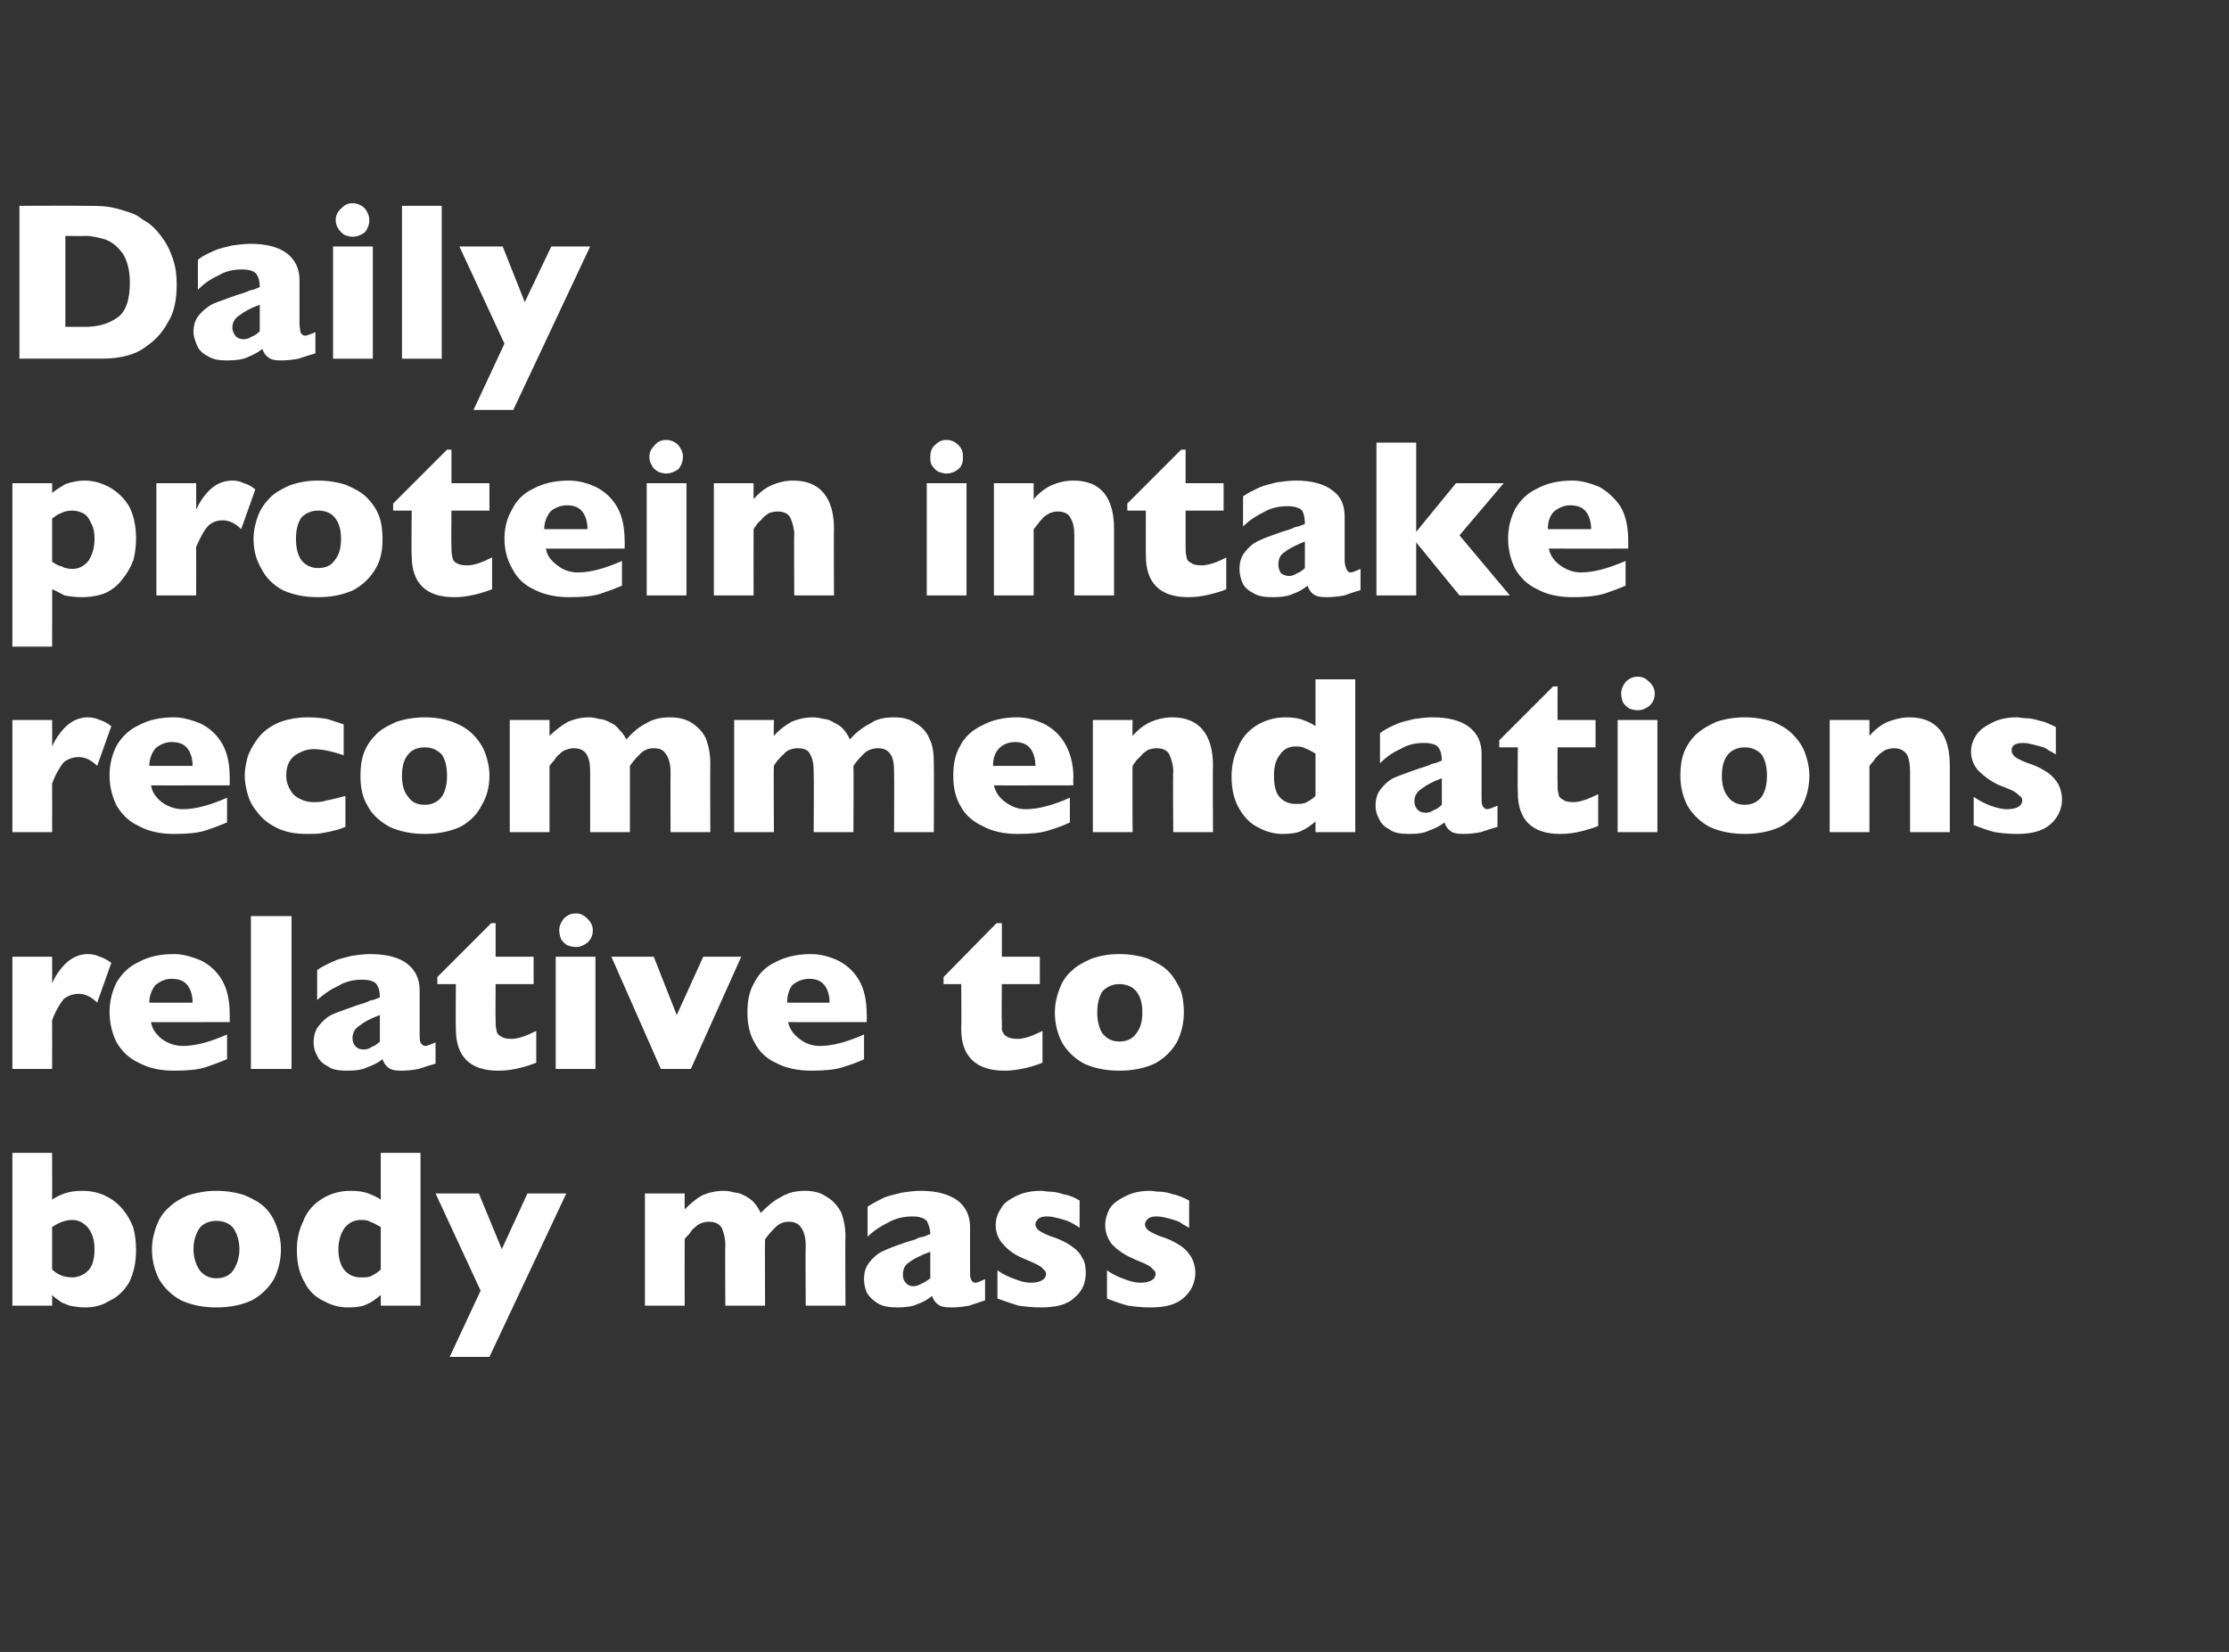
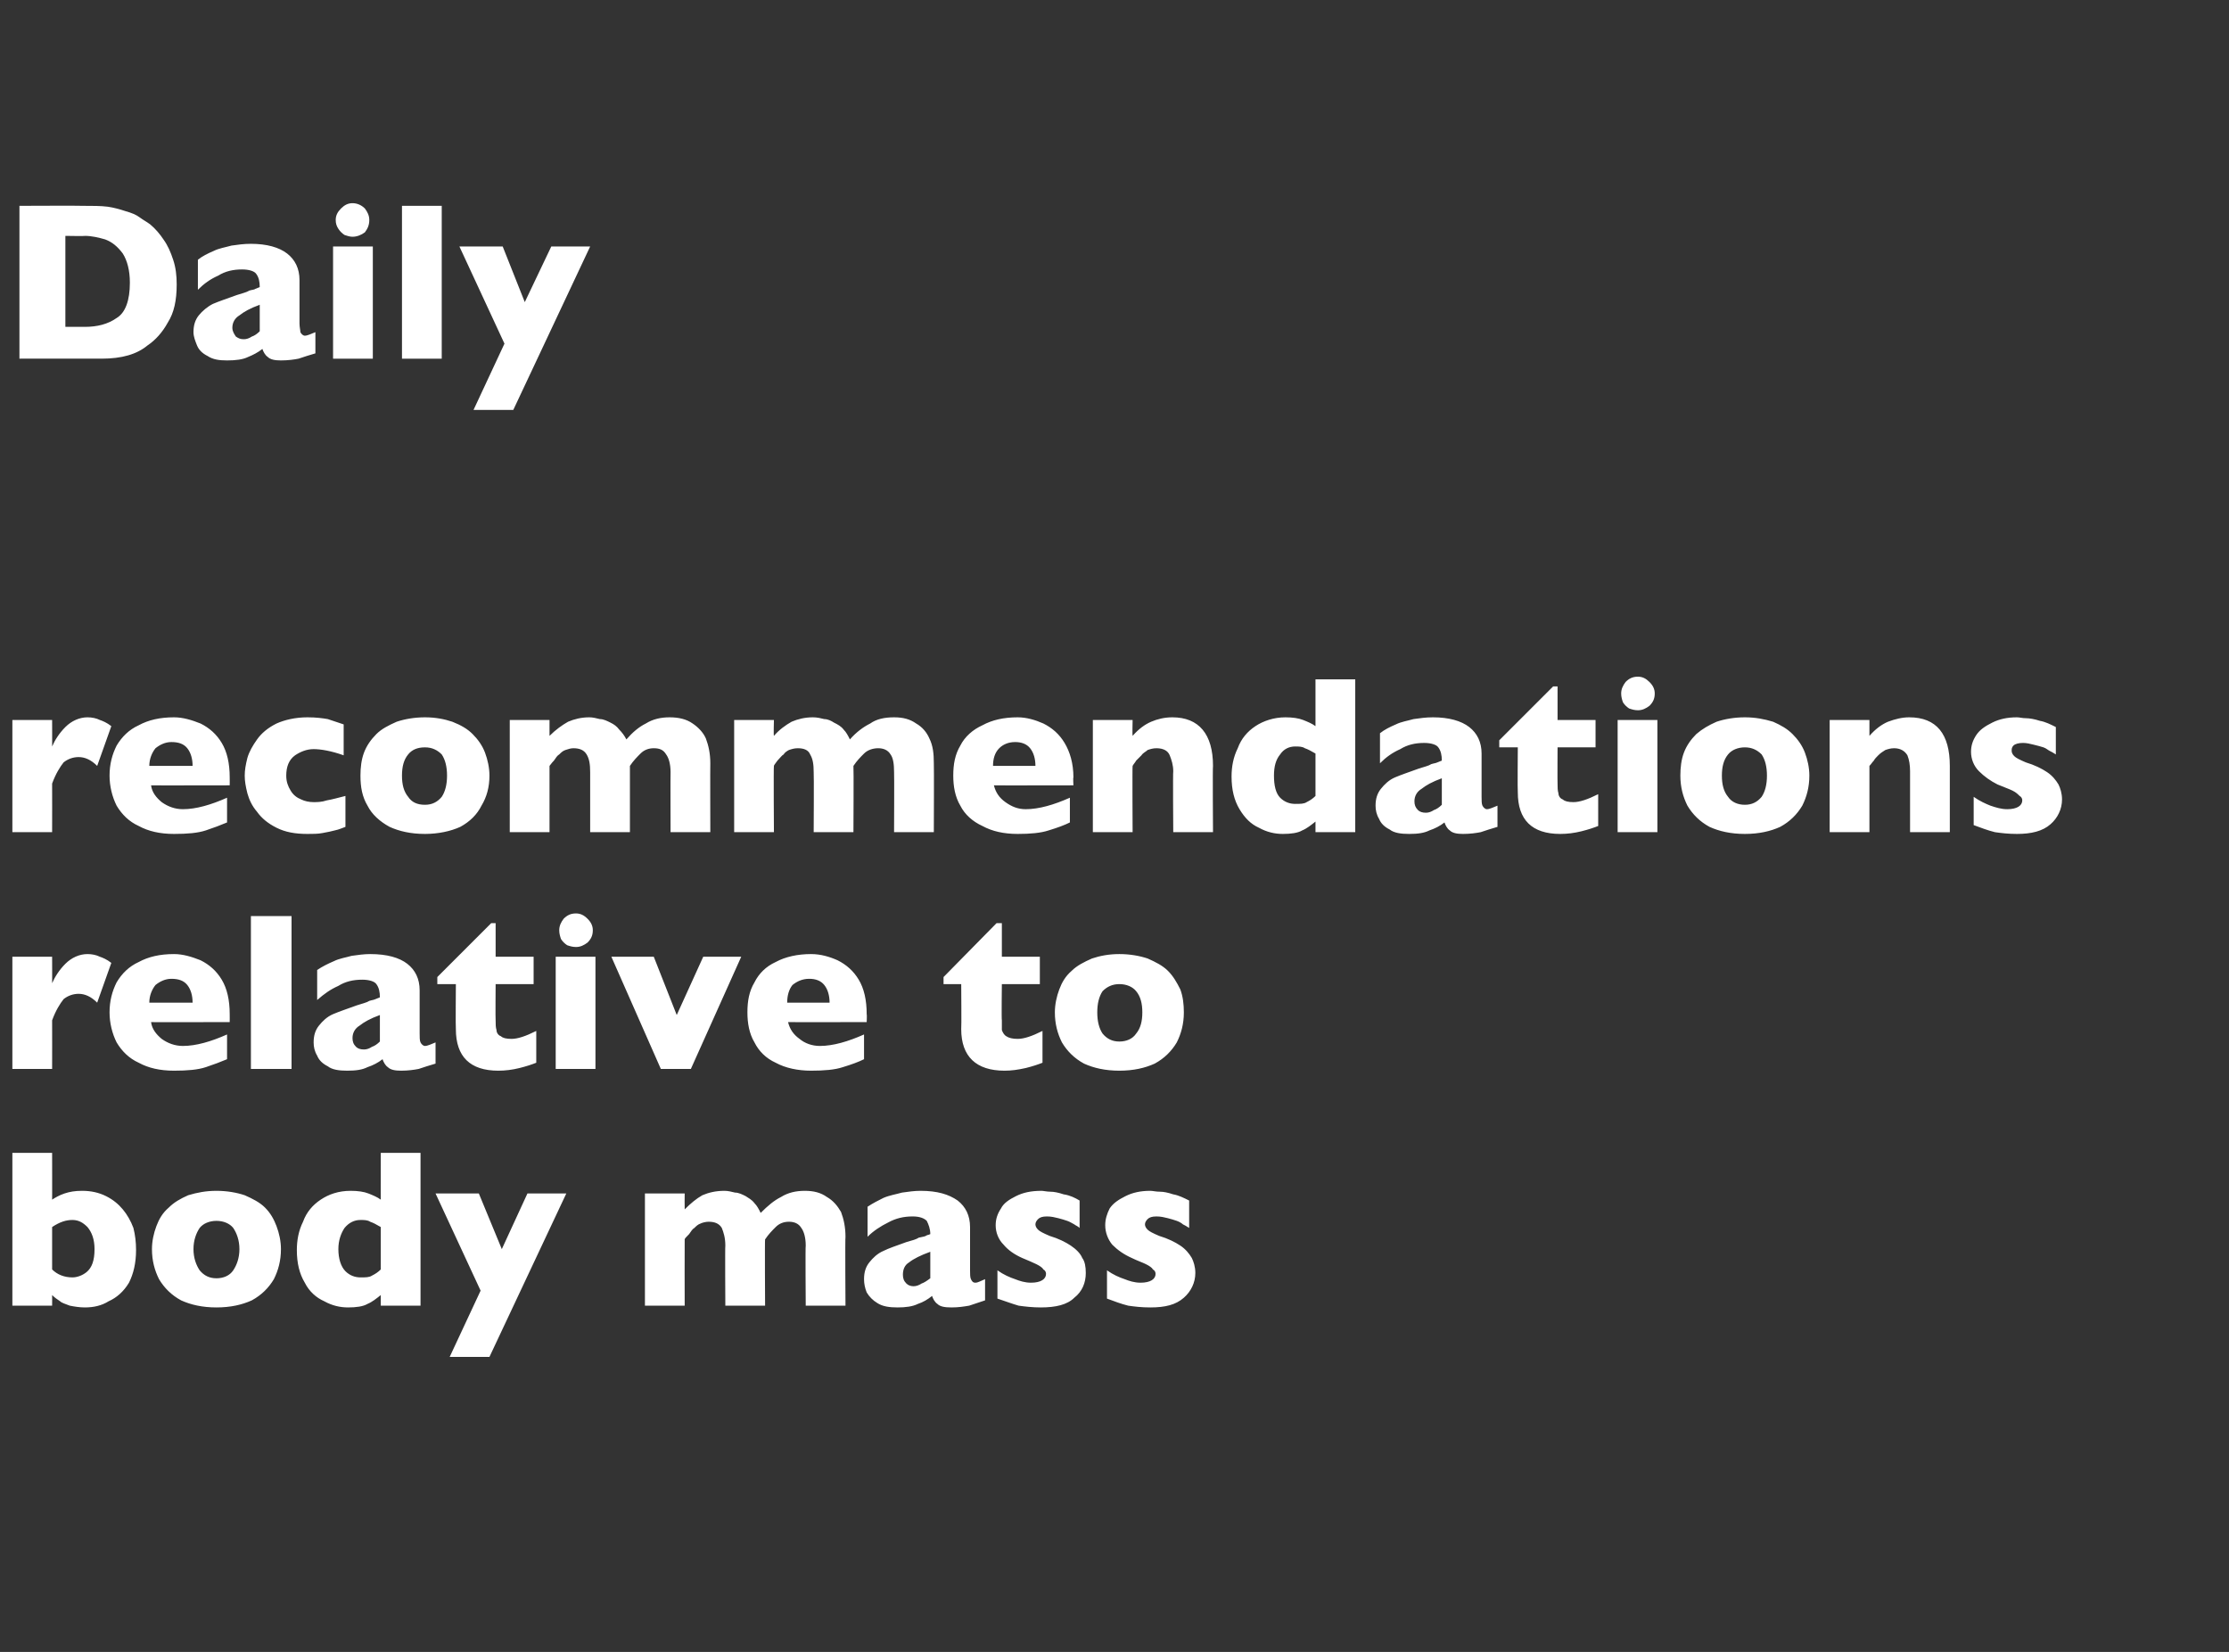
<svg xmlns="http://www.w3.org/2000/svg" version="1.1" width="252.3px" height="187px" viewBox="0 0 252.3 187">
  <rect x="0" y="0" width="252.3" height="187" fill="#333333" stroke="none" />
  <desc>Daily protein intake recommendations relative to body mass</desc>
  <defs />
  <g id="Polygon58688">
    <path d="M 15.4 141.5 C 15.4 143 15.1 144.2 14.6 145.2 C 14 146.2 13.2 146.9 12.3 147.3 C 11.5 147.8 10.6 148 9.6 148 C 9 148 8.4 147.9 7.9 147.8 C 7.4 147.6 7 147.5 6.8 147.3 C 6.5 147.1 6.2 146.9 5.9 146.6 C 5.91 146.64 5.9 147.8 5.9 147.8 L 1.4 147.8 L 1.4 130.5 L 5.9 130.5 C 5.9 130.5 5.91 135.82 5.9 135.8 C 6.2 135.6 6.7 135.3 7.3 135.1 C 7.9 134.9 8.5 134.8 9.3 134.8 C 10.3 134.8 11.2 135 12 135.4 C 12.8 135.8 13.4 136.3 13.9 136.9 C 14.4 137.5 14.8 138.2 15.1 139 C 15.3 139.8 15.4 140.6 15.4 141.5 Z M 10.7 141.4 C 10.7 140.3 10.4 139.5 9.9 138.9 C 9.4 138.4 8.9 138.1 8.2 138.1 C 7.5 138.1 6.8 138.3 5.9 138.9 C 5.9 138.9 5.9 143.7 5.9 143.7 C 6.5 144.3 7.3 144.6 8.2 144.6 C 8.7 144.6 9.3 144.4 9.8 144 C 10.4 143.5 10.7 142.7 10.7 141.4 Z M 31.8 141.4 C 31.8 142.7 31.5 143.8 31 144.8 C 30.4 145.8 29.6 146.6 28.5 147.2 C 27.4 147.7 26.1 148 24.5 148 C 22.9 148 21.6 147.7 20.5 147.2 C 19.4 146.6 18.6 145.8 18 144.8 C 17.5 143.8 17.2 142.7 17.2 141.4 C 17.2 140.5 17.4 139.6 17.7 138.8 C 18 138 18.4 137.3 19.1 136.7 C 19.7 136.1 20.4 135.7 21.3 135.3 C 22.3 135 23.3 134.8 24.5 134.8 C 25.7 134.8 26.8 135 27.7 135.3 C 28.6 135.7 29.4 136.1 30 136.7 C 30.6 137.3 31 138 31.3 138.8 C 31.6 139.6 31.8 140.5 31.8 141.4 Z M 27.1 141.4 C 27.1 140.4 26.8 139.6 26.4 139 C 26 138.5 25.3 138.2 24.5 138.2 C 23.7 138.2 23 138.5 22.6 139 C 22.2 139.6 21.9 140.4 21.9 141.4 C 21.9 142.4 22.2 143.2 22.6 143.8 C 23.1 144.4 23.7 144.7 24.5 144.7 C 25.3 144.7 26 144.4 26.4 143.8 C 26.8 143.2 27.1 142.4 27.1 141.4 Z M 47.6 147.8 L 43.1 147.8 C 43.1 147.8 43.09 146.64 43.1 146.6 C 42.6 147 42.1 147.4 41.6 147.6 C 41.1 147.9 40.3 148 39.4 148 C 38.5 148 37.6 147.8 36.7 147.3 C 35.8 146.9 35 146.2 34.5 145.2 C 33.9 144.2 33.6 143 33.6 141.5 C 33.6 140.4 33.8 139.3 34.3 138.3 C 34.7 137.2 35.4 136.4 36.3 135.8 C 37.2 135.2 38.3 134.8 39.7 134.8 C 40.5 134.8 41.2 134.9 41.7 135.1 C 42.2 135.3 42.7 135.5 43.1 135.8 C 43.09 135.82 43.1 130.5 43.1 130.5 L 47.6 130.5 L 47.6 147.8 Z M 43.1 143.7 C 43.1 143.7 43.1 138.9 43.1 138.9 C 42.6 138.6 42.2 138.4 41.9 138.3 C 41.6 138.1 41.2 138.1 40.8 138.1 C 40.1 138.1 39.5 138.4 39 139 C 38.6 139.6 38.3 140.4 38.3 141.4 C 38.3 142.5 38.6 143.4 39.1 143.9 C 39.6 144.4 40.2 144.6 40.8 144.6 C 41.4 144.6 41.8 144.6 42.1 144.4 C 42.5 144.2 42.8 144 43.1 143.7 Z M 64.1 135.1 L 55.4 153.6 L 50.9 153.6 L 54.4 146.1 L 49.3 135.1 L 54.2 135.1 L 56.8 141.4 L 59.7 135.1 L 64.1 135.1 Z M 95.7 147.8 L 91.2 147.8 C 91.2 147.8 91.15 141 91.2 141 C 91.2 140.1 91 139.4 90.7 139 C 90.4 138.5 89.9 138.3 89.3 138.3 C 88.7 138.3 88.2 138.5 87.8 138.9 C 87.4 139.3 87 139.7 86.6 140.3 C 86.56 140.32 86.6 147.8 86.6 147.8 L 82.1 147.8 C 82.1 147.8 82.06 141 82.1 141 C 82.1 140.1 81.9 139.5 81.7 139 C 81.4 138.5 80.9 138.3 80.2 138.3 C 79.9 138.3 79.5 138.4 79.3 138.5 C 79 138.6 78.8 138.8 78.6 139 C 78.4 139.1 78.2 139.4 78 139.7 C 77.7 140 77.5 140.2 77.5 140.3 C 77.48 140.32 77.5 147.8 77.5 147.8 L 73 147.8 L 73 135.1 L 77.5 135.1 C 77.5 135.1 77.48 136.89 77.5 136.9 C 78.2 136.2 78.8 135.7 79.5 135.3 C 80.2 135 81 134.8 82 134.8 C 82.4 134.8 82.8 134.9 83.2 135 C 83.6 135 84 135.2 84.4 135.4 C 84.7 135.6 85.1 135.8 85.4 136.2 C 85.7 136.5 85.9 136.9 86.1 137.3 C 86.9 136.5 87.6 135.9 88.4 135.5 C 89.2 135 90.1 134.8 91.1 134.8 C 92.1 134.8 92.9 135 93.6 135.5 C 94.3 135.9 94.8 136.5 95.2 137.2 C 95.5 138 95.7 138.9 95.7 140 C 95.65 140.03 95.7 147.8 95.7 147.8 Z M 111.5 147.2 C 110.9 147.4 110.3 147.6 109.7 147.8 C 109.1 147.9 108.5 148 107.7 148 C 106.9 148 106.4 147.9 106.1 147.6 C 105.8 147.4 105.6 147 105.5 146.7 C 105 147.1 104.5 147.4 103.9 147.6 C 103.3 147.9 102.5 148 101.6 148 C 100.7 148 99.9 147.9 99.3 147.5 C 98.8 147.2 98.4 146.8 98.1 146.3 C 97.9 145.8 97.8 145.3 97.8 144.8 C 97.8 144 98 143.4 98.4 142.9 C 98.8 142.4 99.3 141.9 100 141.6 C 100.6 141.3 101.5 141 102.6 140.6 C 103.3 140.4 103.7 140.3 104 140.1 C 104.4 140 104.6 140 104.8 139.9 C 104.9 139.8 105.1 139.8 105.3 139.7 C 105.3 139.1 105.1 138.6 104.9 138.2 C 104.6 137.9 104.1 137.7 103.3 137.7 C 102.3 137.7 101.4 137.9 100.5 138.4 C 99.7 138.8 98.9 139.3 98.2 140 C 98.2 140 98.2 136.6 98.2 136.6 C 98.8 136.2 99.4 135.9 100 135.6 C 100.7 135.3 101.4 135.2 102.1 135 C 102.8 134.9 103.5 134.8 104.2 134.8 C 106.1 134.8 107.4 135.2 108.4 135.9 C 109.3 136.6 109.8 137.6 109.8 138.9 C 109.8 138.9 109.8 143.8 109.8 143.8 C 109.8 144.2 109.8 144.6 109.9 144.8 C 110 145 110.1 145.2 110.4 145.2 C 110.7 145.2 111 145 111.5 144.8 C 111.5 144.8 111.5 147.2 111.5 147.2 Z M 105.3 144.7 C 105.3 144.7 105.3 141.7 105.3 141.7 C 104.2 142.1 103.4 142.5 102.9 142.9 C 102.4 143.2 102.2 143.7 102.2 144.3 C 102.2 144.7 102.3 145 102.6 145.3 C 102.8 145.5 103.1 145.6 103.4 145.6 C 103.7 145.6 104 145.5 104.3 145.3 C 104.6 145.2 104.9 145 105.3 144.7 Z M 122.9 144.1 C 122.9 145.2 122.5 146.2 121.6 146.9 C 120.8 147.7 119.5 148 117.8 148 C 116.9 148 116 147.9 115.3 147.8 C 114.6 147.6 113.8 147.3 112.9 147 C 112.9 147 112.9 143.8 112.9 143.8 C 113.6 144.3 114.3 144.6 114.9 144.8 C 115.4 145 116 145.2 116.7 145.2 C 117.8 145.2 118.4 144.8 118.4 144.2 C 118.4 144 118.3 143.8 118.1 143.7 C 118 143.5 117.7 143.3 117.3 143.1 C 116.9 142.9 116.4 142.7 115.7 142.4 C 114.8 142 114.1 141.5 113.6 140.9 C 113 140.3 112.7 139.5 112.7 138.7 C 112.7 138 112.9 137.4 113.3 136.8 C 113.6 136.2 114.2 135.8 115 135.4 C 115.8 135 116.7 134.8 117.9 134.8 C 118.1 134.8 118.5 134.9 118.9 134.9 C 119.3 134.9 119.8 135 120.4 135.2 C 121.1 135.3 121.7 135.6 122.2 135.9 C 122.2 135.9 122.2 139 122.2 139 C 122 138.8 121.7 138.7 121.6 138.6 C 121.4 138.5 121.1 138.3 120.8 138.2 C 120.5 138.1 120.2 138 119.8 137.9 C 119.4 137.8 119 137.7 118.5 137.7 C 118 137.7 117.7 137.8 117.5 138 C 117.3 138.2 117.2 138.4 117.2 138.6 C 117.2 138.8 117.3 139 117.5 139.2 C 117.7 139.4 118.1 139.6 118.8 139.9 C 119.8 140.2 120.6 140.6 121.2 141 C 121.8 141.4 122.3 141.9 122.5 142.4 C 122.8 142.8 122.9 143.4 122.9 144.1 Z M 135.3 144.1 C 135.3 145.2 134.8 146.2 134 146.9 C 133.1 147.7 131.9 148 130.2 148 C 129.2 148 128.4 147.9 127.7 147.8 C 126.9 147.6 126.1 147.3 125.3 147 C 125.3 147 125.3 143.8 125.3 143.8 C 126 144.3 126.7 144.6 127.3 144.8 C 127.8 145 128.4 145.2 129.1 145.2 C 130.2 145.2 130.8 144.8 130.8 144.2 C 130.8 144 130.7 143.8 130.5 143.7 C 130.4 143.5 130.1 143.3 129.7 143.1 C 129.3 142.9 128.7 142.7 128.1 142.4 C 127.2 142 126.5 141.5 125.9 140.9 C 125.4 140.3 125.1 139.5 125.1 138.7 C 125.1 138 125.3 137.4 125.6 136.8 C 126 136.2 126.6 135.8 127.4 135.4 C 128.2 135 129.1 134.8 130.2 134.8 C 130.5 134.8 130.8 134.9 131.3 134.9 C 131.7 134.9 132.2 135 132.8 135.2 C 133.4 135.3 134 135.6 134.6 135.9 C 134.6 135.9 134.6 139 134.6 139 C 134.3 138.8 134.1 138.7 133.9 138.6 C 133.8 138.5 133.5 138.3 133.2 138.2 C 132.9 138.1 132.6 138 132.2 137.9 C 131.8 137.8 131.4 137.7 130.9 137.7 C 130.4 137.7 130.1 137.8 129.9 138 C 129.7 138.2 129.6 138.4 129.6 138.6 C 129.6 138.8 129.7 139 129.9 139.2 C 130.1 139.4 130.5 139.6 131.2 139.9 C 132.2 140.2 133 140.6 133.6 141 C 134.2 141.4 134.6 141.9 134.9 142.4 C 135.1 142.8 135.3 143.4 135.3 144.1 Z " stroke="none" fill="#fff" />
  </g>
  <g id="Polygon58687">
    <path d="M 12.6 109 C 12.6 109 11 113.5 11 113.5 C 10.3 112.8 9.6 112.5 8.9 112.5 C 8.3 112.5 7.7 112.7 7.2 113.1 C 6.8 113.6 6.3 114.4 5.9 115.5 C 5.91 115.52 5.9 121 5.9 121 L 1.4 121 L 1.4 108.3 L 5.9 108.3 C 5.9 108.3 5.91 111.34 5.9 111.3 C 6.2 110.6 6.7 109.8 7.4 109.1 C 8.1 108.4 9 108 9.9 108 C 10.4 108 10.9 108.1 11.3 108.3 C 11.6 108.4 12.1 108.6 12.6 109 Z M 26 115.7 C 26 115.7 17.05 115.72 17.1 115.7 C 17.2 116.5 17.7 117.1 18.3 117.6 C 19 118.1 19.8 118.4 20.7 118.4 C 22.2 118.4 23.9 117.9 25.7 117.1 C 25.7 117.1 25.7 119.9 25.7 119.9 C 25 120.2 24.2 120.5 23.3 120.8 C 22.4 121.1 21.2 121.2 19.7 121.2 C 18.1 121.2 16.8 120.9 15.7 120.3 C 14.6 119.8 13.8 119 13.2 118 C 12.7 117 12.4 115.8 12.4 114.6 C 12.4 113.3 12.7 112.2 13.2 111.2 C 13.8 110.2 14.6 109.4 15.7 108.9 C 16.8 108.3 18.1 108 19.7 108 C 20.7 108 21.7 108.3 22.7 108.7 C 23.7 109.2 24.5 109.9 25.1 110.9 C 25.7 111.9 26 113.2 26 114.8 C 26.01 114.82 26 115.7 26 115.7 Z M 21.8 113.5 C 21.8 112.7 21.6 112 21.2 111.5 C 20.8 111 20.2 110.8 19.4 110.8 C 18.7 110.8 18.1 111.1 17.6 111.5 C 17.2 112 16.9 112.7 16.9 113.5 C 16.9 113.5 21.8 113.5 21.8 113.5 Z M 33 121 L 28.4 121 L 28.4 103.7 L 33 103.7 L 33 121 Z M 49.3 120.4 C 48.6 120.6 48 120.8 47.4 121 C 46.9 121.1 46.2 121.2 45.4 121.2 C 44.7 121.2 44.2 121.1 43.9 120.8 C 43.6 120.6 43.4 120.2 43.3 119.9 C 42.8 120.3 42.2 120.6 41.6 120.8 C 41 121.1 40.3 121.2 39.3 121.2 C 38.4 121.2 37.6 121.1 37.1 120.7 C 36.5 120.4 36.1 120 35.9 119.5 C 35.6 119 35.5 118.5 35.5 118 C 35.5 117.2 35.7 116.6 36.1 116.1 C 36.5 115.6 37 115.1 37.7 114.8 C 38.4 114.5 39.3 114.2 40.4 113.8 C 41 113.6 41.5 113.5 41.8 113.3 C 42.1 113.2 42.3 113.2 42.5 113.1 C 42.7 113 42.8 113 43 112.9 C 43 112.3 42.9 111.8 42.6 111.4 C 42.4 111.1 41.8 110.9 41 110.9 C 40 110.9 39.1 111.1 38.3 111.6 C 37.4 112 36.7 112.5 35.9 113.2 C 35.9 113.2 35.9 109.8 35.9 109.8 C 36.5 109.4 37.1 109.1 37.8 108.8 C 38.4 108.5 39.1 108.4 39.8 108.2 C 40.5 108.1 41.2 108 41.9 108 C 43.8 108 45.2 108.4 46.1 109.1 C 47 109.8 47.5 110.8 47.5 112.1 C 47.5 112.1 47.5 117 47.5 117 C 47.5 117.4 47.5 117.8 47.6 118 C 47.7 118.2 47.9 118.4 48.1 118.4 C 48.4 118.4 48.8 118.2 49.3 118 C 49.3 118 49.3 120.4 49.3 120.4 Z M 43 117.9 C 43 117.9 43 114.9 43 114.9 C 41.9 115.3 41.2 115.7 40.7 116.1 C 40.2 116.4 39.9 116.9 39.9 117.5 C 39.9 117.9 40 118.2 40.3 118.5 C 40.5 118.7 40.8 118.8 41.2 118.8 C 41.5 118.8 41.8 118.7 42.1 118.5 C 42.4 118.4 42.7 118.2 43 117.9 Z M 60.7 120.3 C 60.2 120.5 59.6 120.7 58.8 120.9 C 58 121.1 57.2 121.2 56.4 121.2 C 53.2 121.2 51.6 119.6 51.6 116.5 C 51.56 116.47 51.6 111.4 51.6 111.4 L 49.5 111.4 L 49.5 110.6 L 55.6 104.5 L 56.1 104.5 L 56.1 108.3 L 60.4 108.3 L 60.4 111.4 L 56.1 111.4 C 56.1 111.4 56.07 115.47 56.1 115.5 C 56.1 115.9 56.1 116.3 56.2 116.6 C 56.2 116.9 56.4 117.2 56.7 117.3 C 56.9 117.5 57.3 117.6 57.9 117.6 C 58.6 117.6 59.5 117.3 60.7 116.7 C 60.7 116.7 60.7 120.3 60.7 120.3 Z M 67.1 105.3 C 67.1 105.9 66.9 106.3 66.5 106.7 C 66.1 107 65.7 107.2 65.2 107.2 C 64.8 107.2 64.5 107.1 64.2 107 C 63.9 106.8 63.7 106.6 63.5 106.3 C 63.4 106 63.3 105.7 63.3 105.3 C 63.3 104.8 63.5 104.4 63.8 104 C 64.2 103.6 64.6 103.4 65.2 103.4 C 65.7 103.4 66.1 103.6 66.5 104 C 66.9 104.4 67.1 104.8 67.1 105.3 Z M 67.4 121 L 62.9 121 L 62.9 108.3 L 67.4 108.3 L 67.4 121 Z M 83.9 108.3 L 78.2 121 L 74.8 121 L 69.2 108.3 L 74 108.3 L 76.6 114.9 L 79.6 108.3 L 83.9 108.3 Z M 98.1 115.7 C 98.1 115.7 89.18 115.72 89.2 115.7 C 89.4 116.5 89.8 117.1 90.5 117.6 C 91.1 118.1 91.9 118.4 92.8 118.4 C 94.3 118.4 96 117.9 97.8 117.1 C 97.8 117.1 97.8 119.9 97.8 119.9 C 97.2 120.2 96.4 120.5 95.4 120.8 C 94.5 121.1 93.3 121.2 91.8 121.2 C 90.3 121.2 88.9 120.9 87.8 120.3 C 86.7 119.8 85.9 119 85.4 118 C 84.8 117 84.6 115.8 84.6 114.6 C 84.6 113.3 84.8 112.2 85.4 111.2 C 85.9 110.2 86.7 109.4 87.8 108.9 C 88.9 108.3 90.3 108 91.8 108 C 92.9 108 93.9 108.3 94.8 108.7 C 95.8 109.2 96.6 109.9 97.2 110.9 C 97.8 111.9 98.1 113.2 98.1 114.8 C 98.14 114.82 98.1 115.7 98.1 115.7 Z M 93.9 113.5 C 93.9 112.7 93.7 112 93.3 111.5 C 92.9 111 92.3 110.8 91.6 110.8 C 90.8 110.8 90.2 111.1 89.7 111.5 C 89.3 112 89.1 112.7 89.1 113.5 C 89.1 113.5 93.9 113.5 93.9 113.5 Z M 118 120.3 C 117.5 120.5 116.9 120.7 116.1 120.9 C 115.2 121.1 114.5 121.2 113.7 121.2 C 110.5 121.2 108.8 119.6 108.8 116.5 C 108.84 116.47 108.8 111.4 108.8 111.4 L 106.8 111.4 L 106.8 110.6 L 112.8 104.5 L 113.4 104.5 L 113.4 108.3 L 117.7 108.3 L 117.7 111.4 L 113.4 111.4 C 113.4 111.4 113.35 115.47 113.4 115.5 C 113.4 115.9 113.4 116.3 113.4 116.6 C 113.5 116.9 113.7 117.2 113.9 117.3 C 114.2 117.5 114.6 117.6 115.2 117.6 C 115.9 117.6 116.8 117.3 118 116.7 C 118 116.7 118 120.3 118 120.3 Z M 134 114.6 C 134 115.9 133.7 117 133.2 118 C 132.6 119 131.8 119.8 130.7 120.4 C 129.6 120.9 128.3 121.2 126.7 121.2 C 125.1 121.2 123.8 120.9 122.7 120.4 C 121.6 119.8 120.8 119 120.2 118 C 119.7 117 119.4 115.9 119.4 114.6 C 119.4 113.7 119.6 112.8 119.9 112 C 120.2 111.2 120.6 110.5 121.3 109.9 C 121.9 109.3 122.7 108.9 123.6 108.5 C 124.5 108.2 125.5 108 126.7 108 C 127.9 108 129 108.2 129.9 108.5 C 130.8 108.9 131.6 109.3 132.2 109.9 C 132.8 110.5 133.2 111.2 133.6 112 C 133.9 112.8 134 113.7 134 114.6 Z M 129.3 114.6 C 129.3 113.6 129.1 112.8 128.6 112.2 C 128.2 111.7 127.5 111.4 126.7 111.4 C 125.9 111.4 125.3 111.7 124.8 112.2 C 124.4 112.8 124.2 113.6 124.2 114.6 C 124.2 115.6 124.4 116.4 124.8 117 C 125.3 117.6 125.9 117.9 126.7 117.9 C 127.5 117.9 128.2 117.6 128.6 117 C 129.1 116.4 129.3 115.6 129.3 114.6 Z " stroke="none" fill="#fff" />
  </g>
  <g id="Polygon58686">
    <path d="M 12.6 82.2 C 12.6 82.2 11 86.7 11 86.7 C 10.3 86 9.6 85.7 8.9 85.7 C 8.3 85.7 7.7 85.9 7.2 86.3 C 6.8 86.8 6.3 87.6 5.9 88.7 C 5.91 88.72 5.9 94.2 5.9 94.2 L 1.4 94.2 L 1.4 81.5 L 5.9 81.5 C 5.9 81.5 5.91 84.54 5.9 84.5 C 6.2 83.8 6.7 83 7.4 82.3 C 8.1 81.6 9 81.2 9.9 81.2 C 10.4 81.2 10.9 81.3 11.3 81.5 C 11.6 81.6 12.1 81.8 12.6 82.2 Z M 26 88.9 C 26 88.9 17.05 88.92 17.1 88.9 C 17.2 89.7 17.7 90.3 18.3 90.8 C 19 91.3 19.8 91.6 20.7 91.6 C 22.2 91.6 23.9 91.1 25.7 90.3 C 25.7 90.3 25.7 93.1 25.7 93.1 C 25 93.4 24.2 93.7 23.3 94 C 22.4 94.3 21.2 94.4 19.7 94.4 C 18.1 94.4 16.8 94.1 15.7 93.5 C 14.6 93 13.8 92.2 13.2 91.2 C 12.7 90.2 12.4 89 12.4 87.8 C 12.4 86.5 12.7 85.4 13.2 84.4 C 13.8 83.4 14.6 82.6 15.7 82.1 C 16.8 81.5 18.1 81.2 19.7 81.2 C 20.7 81.2 21.7 81.5 22.7 81.9 C 23.7 82.4 24.5 83.1 25.1 84.1 C 25.7 85.1 26 86.4 26 88 C 26.01 88.02 26 88.9 26 88.9 Z M 21.8 86.7 C 21.8 85.9 21.6 85.2 21.2 84.7 C 20.8 84.2 20.2 84 19.4 84 C 18.7 84 18.1 84.3 17.6 84.7 C 17.2 85.2 16.9 85.9 16.9 86.7 C 16.9 86.7 21.8 86.7 21.8 86.7 Z M 39.1 93.6 C 38.8 93.7 38.4 93.9 37.9 94 C 37.5 94.1 37.1 94.2 36.5 94.3 C 36 94.4 35.4 94.4 34.8 94.4 C 33.4 94.4 32.3 94.2 31.3 93.7 C 30.3 93.2 29.6 92.6 29.1 91.9 C 28.5 91.2 28.2 90.5 28 89.8 C 27.8 89 27.7 88.4 27.7 87.8 C 27.7 87.2 27.8 86.6 28 85.8 C 28.2 85.1 28.6 84.4 29.1 83.7 C 29.6 83 30.3 82.4 31.3 81.9 C 32.2 81.5 33.4 81.2 34.8 81.2 C 35.8 81.2 36.5 81.3 37.1 81.4 C 37.7 81.6 38.3 81.8 38.9 82 C 38.9 82 38.9 85.5 38.9 85.5 C 37.5 85 36.3 84.8 35.5 84.8 C 34.7 84.8 34 85.1 33.4 85.5 C 32.7 86 32.4 86.8 32.4 87.8 C 32.4 88.5 32.6 89 32.9 89.5 C 33.2 90 33.6 90.3 34.1 90.5 C 34.5 90.7 35 90.8 35.5 90.8 C 35.9 90.8 36.4 90.8 37 90.6 C 37.6 90.5 38.3 90.3 39.1 90.1 C 39.1 90.1 39.1 93.6 39.1 93.6 Z M 55.4 87.8 C 55.4 89.1 55.1 90.2 54.5 91.2 C 54 92.2 53.2 93 52.1 93.6 C 51 94.1 49.6 94.4 48.1 94.4 C 46.5 94.4 45.2 94.1 44.1 93.6 C 43 93 42.1 92.2 41.6 91.2 C 41 90.2 40.8 89.1 40.8 87.8 C 40.8 86.9 40.9 86 41.2 85.2 C 41.5 84.4 42 83.7 42.6 83.1 C 43.2 82.5 44 82.1 44.9 81.7 C 45.8 81.4 46.9 81.2 48.1 81.2 C 49.3 81.2 50.3 81.4 51.2 81.7 C 52.2 82.1 52.9 82.5 53.5 83.1 C 54.1 83.7 54.6 84.4 54.9 85.2 C 55.2 86 55.4 86.9 55.4 87.8 Z M 50.6 87.8 C 50.6 86.8 50.4 86 50 85.4 C 49.5 84.9 48.9 84.6 48.1 84.6 C 47.2 84.6 46.6 84.9 46.2 85.4 C 45.7 86 45.5 86.8 45.5 87.8 C 45.5 88.8 45.7 89.6 46.2 90.2 C 46.6 90.8 47.2 91.1 48.1 91.1 C 48.9 91.1 49.5 90.8 50 90.2 C 50.4 89.6 50.6 88.8 50.6 87.8 Z M 80.4 94.2 L 75.9 94.2 C 75.9 94.2 75.88 87.4 75.9 87.4 C 75.9 86.5 75.7 85.8 75.4 85.4 C 75.1 84.9 74.7 84.7 74 84.7 C 73.4 84.7 72.9 84.9 72.5 85.3 C 72.1 85.7 71.7 86.1 71.3 86.7 C 71.29 86.72 71.3 94.2 71.3 94.2 L 66.8 94.2 C 66.8 94.2 66.79 87.4 66.8 87.4 C 66.8 86.5 66.7 85.9 66.4 85.4 C 66.1 84.9 65.6 84.7 64.9 84.7 C 64.6 84.7 64.3 84.8 64 84.9 C 63.7 85 63.5 85.2 63.3 85.4 C 63.1 85.5 62.9 85.8 62.7 86.1 C 62.4 86.4 62.3 86.6 62.2 86.7 C 62.2 86.72 62.2 94.2 62.2 94.2 L 57.7 94.2 L 57.7 81.5 L 62.2 81.5 C 62.2 81.5 62.2 83.29 62.2 83.3 C 62.9 82.6 63.6 82.1 64.3 81.7 C 65 81.4 65.8 81.2 66.7 81.2 C 67.1 81.2 67.5 81.3 67.9 81.4 C 68.3 81.4 68.7 81.6 69.1 81.8 C 69.5 82 69.8 82.2 70.1 82.6 C 70.4 82.9 70.7 83.3 70.9 83.7 C 71.6 82.9 72.3 82.3 73.1 81.9 C 73.9 81.4 74.8 81.2 75.8 81.2 C 76.8 81.2 77.7 81.4 78.4 81.9 C 79 82.3 79.6 82.9 79.9 83.6 C 80.2 84.4 80.4 85.3 80.4 86.4 C 80.38 86.43 80.4 94.2 80.4 94.2 Z M 105.7 94.2 L 101.2 94.2 C 101.2 94.2 101.23 87.4 101.2 87.4 C 101.2 86.5 101.1 85.8 100.8 85.4 C 100.5 84.9 100 84.7 99.4 84.7 C 98.8 84.7 98.2 84.9 97.8 85.3 C 97.4 85.7 97 86.1 96.6 86.7 C 96.64 86.72 96.6 94.2 96.6 94.2 L 92.1 94.2 C 92.1 94.2 92.14 87.4 92.1 87.4 C 92.1 86.5 92 85.9 91.7 85.4 C 91.5 84.9 91 84.7 90.3 84.7 C 89.9 84.7 89.6 84.8 89.3 84.9 C 89.1 85 88.8 85.2 88.7 85.4 C 88.5 85.5 88.3 85.8 88 86.1 C 87.8 86.4 87.6 86.6 87.6 86.7 C 87.55 86.72 87.6 94.2 87.6 94.2 L 83.1 94.2 L 83.1 81.5 L 87.6 81.5 C 87.6 81.5 87.55 83.29 87.6 83.3 C 88.2 82.6 88.9 82.1 89.6 81.7 C 90.3 81.4 91.1 81.2 92 81.2 C 92.5 81.2 92.9 81.3 93.3 81.4 C 93.7 81.4 94.1 81.6 94.4 81.8 C 94.8 82 95.2 82.2 95.5 82.6 C 95.8 82.9 96 83.3 96.2 83.7 C 96.9 82.9 97.7 82.3 98.5 81.9 C 99.2 81.4 100.1 81.2 101.2 81.2 C 102.2 81.2 103 81.4 103.7 81.9 C 104.4 82.3 104.9 82.9 105.2 83.6 C 105.6 84.4 105.7 85.3 105.7 86.4 C 105.73 86.43 105.7 94.2 105.7 94.2 Z M 121.5 88.9 C 121.5 88.9 112.49 88.92 112.5 88.9 C 112.7 89.7 113.1 90.3 113.8 90.8 C 114.5 91.3 115.2 91.6 116.1 91.6 C 117.6 91.6 119.3 91.1 121.1 90.3 C 121.1 90.3 121.1 93.1 121.1 93.1 C 120.5 93.4 119.7 93.7 118.7 94 C 117.8 94.3 116.6 94.4 115.2 94.4 C 113.6 94.4 112.3 94.1 111.2 93.5 C 110.1 93 109.2 92.2 108.7 91.2 C 108.1 90.2 107.9 89 107.9 87.8 C 107.9 86.5 108.1 85.4 108.7 84.4 C 109.2 83.4 110.1 82.6 111.2 82.1 C 112.3 81.5 113.6 81.2 115.2 81.2 C 116.2 81.2 117.2 81.5 118.1 81.9 C 119.1 82.4 119.9 83.1 120.5 84.1 C 121.1 85.1 121.5 86.4 121.5 88 C 121.45 88.02 121.5 88.9 121.5 88.9 Z M 117.2 86.7 C 117.2 85.9 117 85.2 116.6 84.7 C 116.2 84.2 115.6 84 114.9 84 C 114.1 84 113.5 84.3 113.1 84.7 C 112.6 85.2 112.4 85.9 112.4 86.7 C 112.4 86.7 117.2 86.7 117.2 86.7 Z M 137.3 94.2 L 132.8 94.2 C 132.8 94.2 132.75 87.33 132.8 87.3 C 132.8 86.6 132.6 86 132.4 85.5 C 132.2 85 131.7 84.7 130.9 84.7 C 130.5 84.7 130.2 84.8 129.9 84.9 C 129.7 85.1 129.4 85.2 129.2 85.5 C 129 85.7 128.8 85.9 128.6 86.1 C 128.5 86.3 128.3 86.5 128.2 86.7 C 128.16 86.72 128.2 94.2 128.2 94.2 L 123.7 94.2 L 123.7 81.5 L 128.2 81.5 C 128.2 81.5 128.16 83.29 128.2 83.3 C 128.9 82.5 129.6 82 130.3 81.7 C 131 81.4 131.8 81.2 132.7 81.2 C 135.7 81.2 137.3 83.1 137.3 86.7 C 137.25 86.72 137.3 94.2 137.3 94.2 Z M 153.4 94.2 L 148.9 94.2 C 148.9 94.2 148.9 93.04 148.9 93 C 148.4 93.4 147.9 93.8 147.4 94 C 146.9 94.3 146.1 94.4 145.2 94.4 C 144.3 94.4 143.4 94.2 142.5 93.7 C 141.6 93.3 140.9 92.6 140.3 91.6 C 139.7 90.6 139.4 89.4 139.4 87.9 C 139.4 86.8 139.6 85.7 140.1 84.7 C 140.5 83.6 141.2 82.8 142.1 82.2 C 143 81.6 144.2 81.2 145.5 81.2 C 146.3 81.2 147 81.3 147.5 81.5 C 148 81.7 148.5 81.9 148.9 82.2 C 148.9 82.22 148.9 76.9 148.9 76.9 L 153.4 76.9 L 153.4 94.2 Z M 148.9 90.1 C 148.9 90.1 148.9 85.3 148.9 85.3 C 148.4 85 148 84.8 147.7 84.7 C 147.4 84.5 147 84.5 146.6 84.5 C 145.9 84.5 145.3 84.8 144.9 85.4 C 144.4 86 144.2 86.8 144.2 87.8 C 144.2 88.9 144.4 89.8 144.9 90.3 C 145.4 90.8 146 91 146.6 91 C 147.2 91 147.6 91 147.9 90.8 C 148.3 90.6 148.6 90.4 148.9 90.1 Z M 169.5 93.6 C 168.8 93.8 168.2 94 167.6 94.2 C 167.1 94.3 166.4 94.4 165.6 94.4 C 164.9 94.4 164.4 94.3 164.1 94 C 163.8 93.8 163.6 93.4 163.5 93.1 C 163 93.5 162.4 93.8 161.8 94 C 161.2 94.3 160.5 94.4 159.5 94.4 C 158.6 94.4 157.8 94.3 157.3 93.9 C 156.7 93.6 156.3 93.2 156.1 92.7 C 155.8 92.2 155.7 91.7 155.7 91.2 C 155.7 90.4 155.9 89.8 156.3 89.3 C 156.7 88.8 157.2 88.3 157.9 88 C 158.6 87.7 159.5 87.4 160.6 87 C 161.2 86.8 161.7 86.7 162 86.5 C 162.3 86.4 162.5 86.4 162.7 86.3 C 162.9 86.2 163 86.2 163.2 86.1 C 163.2 85.5 163.1 85 162.8 84.6 C 162.6 84.3 162 84.1 161.2 84.1 C 160.2 84.1 159.3 84.3 158.5 84.8 C 157.6 85.2 156.9 85.7 156.2 86.4 C 156.2 86.4 156.2 83 156.2 83 C 156.7 82.6 157.3 82.3 158 82 C 158.6 81.7 159.3 81.6 160 81.4 C 160.7 81.3 161.4 81.2 162.2 81.2 C 164 81.2 165.4 81.6 166.3 82.3 C 167.2 83 167.7 84 167.7 85.3 C 167.7 85.3 167.7 90.2 167.7 90.2 C 167.7 90.6 167.7 91 167.8 91.2 C 167.9 91.4 168.1 91.6 168.3 91.6 C 168.6 91.6 169 91.4 169.5 91.2 C 169.5 91.2 169.5 93.6 169.5 93.6 Z M 163.2 91.1 C 163.2 91.1 163.2 88.1 163.2 88.1 C 162.1 88.5 161.4 88.9 160.9 89.3 C 160.4 89.6 160.1 90.1 160.1 90.7 C 160.1 91.1 160.2 91.4 160.5 91.7 C 160.7 91.9 161 92 161.4 92 C 161.7 92 162 91.9 162.3 91.7 C 162.6 91.6 162.9 91.4 163.2 91.1 Z M 180.9 93.5 C 180.4 93.7 179.8 93.9 179 94.1 C 178.2 94.3 177.4 94.4 176.6 94.4 C 173.4 94.4 171.8 92.8 171.8 89.7 C 171.76 89.67 171.8 84.6 171.8 84.6 L 169.7 84.6 L 169.7 83.8 L 175.8 77.7 L 176.3 77.7 L 176.3 81.5 L 180.6 81.5 L 180.6 84.6 L 176.3 84.6 C 176.3 84.6 176.28 88.67 176.3 88.7 C 176.3 89.1 176.3 89.5 176.4 89.8 C 176.4 90.1 176.6 90.4 176.9 90.5 C 177.1 90.7 177.5 90.8 178.1 90.8 C 178.8 90.8 179.7 90.5 180.9 89.9 C 180.9 89.9 180.9 93.5 180.9 93.5 Z M 187.3 78.5 C 187.3 79.1 187.1 79.5 186.7 79.9 C 186.3 80.2 185.9 80.4 185.4 80.4 C 185 80.4 184.7 80.3 184.4 80.2 C 184.1 80 183.9 79.8 183.7 79.5 C 183.6 79.2 183.5 78.9 183.5 78.5 C 183.5 78 183.7 77.6 184 77.2 C 184.4 76.8 184.8 76.6 185.4 76.6 C 185.9 76.6 186.3 76.8 186.7 77.2 C 187.1 77.6 187.3 78 187.3 78.5 Z M 187.6 94.2 L 183.1 94.2 L 183.1 81.5 L 187.6 81.5 L 187.6 94.2 Z M 204.8 87.8 C 204.8 89.1 204.5 90.2 204 91.2 C 203.4 92.2 202.6 93 201.5 93.6 C 200.4 94.1 199.1 94.4 197.5 94.4 C 195.9 94.4 194.6 94.1 193.5 93.6 C 192.4 93 191.6 92.2 191 91.2 C 190.5 90.2 190.2 89.1 190.2 87.8 C 190.2 86.9 190.3 86 190.6 85.2 C 190.9 84.4 191.4 83.7 192 83.1 C 192.7 82.5 193.4 82.1 194.3 81.7 C 195.2 81.4 196.3 81.2 197.5 81.2 C 198.7 81.2 199.7 81.4 200.7 81.7 C 201.6 82.1 202.3 82.5 202.9 83.1 C 203.5 83.7 204 84.4 204.3 85.2 C 204.6 86 204.8 86.9 204.8 87.8 Z M 200 87.8 C 200 86.8 199.8 86 199.4 85.4 C 198.9 84.9 198.3 84.6 197.5 84.6 C 196.7 84.6 196 84.9 195.6 85.4 C 195.1 86 194.9 86.8 194.9 87.8 C 194.9 88.8 195.1 89.6 195.6 90.2 C 196 90.8 196.7 91.1 197.5 91.1 C 198.3 91.1 198.9 90.8 199.4 90.2 C 199.8 89.6 200 88.8 200 87.8 Z M 220.7 94.2 L 216.2 94.2 C 216.2 94.2 216.2 87.33 216.2 87.3 C 216.2 86.6 216.1 86 215.9 85.5 C 215.6 85 215.1 84.7 214.4 84.7 C 214 84.7 213.7 84.8 213.4 84.9 C 213.1 85.1 212.9 85.2 212.6 85.5 C 212.4 85.7 212.2 85.9 212.1 86.1 C 211.9 86.3 211.8 86.5 211.6 86.7 C 211.61 86.72 211.6 94.2 211.6 94.2 L 207.1 94.2 L 207.1 81.5 L 211.6 81.5 C 211.6 81.5 211.61 83.29 211.6 83.3 C 212.3 82.5 213 82 213.7 81.7 C 214.5 81.4 215.3 81.2 216.1 81.2 C 219.2 81.2 220.7 83.1 220.7 86.7 C 220.7 86.72 220.7 94.2 220.7 94.2 Z M 233.4 90.5 C 233.4 91.6 232.9 92.6 232.1 93.3 C 231.2 94.1 229.9 94.4 228.3 94.4 C 227.3 94.4 226.5 94.3 225.8 94.2 C 225 94 224.2 93.7 223.4 93.4 C 223.4 93.4 223.4 90.2 223.4 90.2 C 224.1 90.7 224.8 91 225.3 91.2 C 225.9 91.4 226.5 91.6 227.2 91.6 C 228.3 91.6 228.9 91.2 228.9 90.6 C 228.9 90.4 228.8 90.2 228.6 90.1 C 228.4 89.9 228.2 89.7 227.8 89.5 C 227.4 89.3 226.8 89.1 226.1 88.8 C 225.3 88.4 224.6 87.9 224 87.3 C 223.4 86.7 223.1 85.9 223.1 85.1 C 223.1 84.4 223.3 83.8 223.7 83.2 C 224.1 82.6 224.7 82.2 225.5 81.8 C 226.3 81.4 227.2 81.2 228.3 81.2 C 228.6 81.2 228.9 81.3 229.3 81.3 C 229.7 81.3 230.3 81.4 230.9 81.6 C 231.5 81.7 232.1 82 232.7 82.3 C 232.7 82.3 232.7 85.4 232.7 85.4 C 232.4 85.2 232.2 85.1 232 85 C 231.8 84.9 231.6 84.7 231.3 84.6 C 231 84.5 230.6 84.4 230.2 84.3 C 229.8 84.2 229.4 84.1 229 84.1 C 228.5 84.1 228.1 84.2 227.9 84.4 C 227.7 84.6 227.7 84.8 227.7 85 C 227.7 85.2 227.8 85.4 228 85.6 C 228.2 85.8 228.6 86 229.3 86.3 C 230.3 86.6 231.1 87 231.7 87.4 C 232.3 87.8 232.7 88.3 233 88.8 C 233.2 89.2 233.4 89.8 233.4 90.5 Z " stroke="none" fill="#fff" />
  </g>
  <g id="Polygon58685">
-     <path d="M 15.4 60.9 C 15.4 61.8 15.3 62.6 15.1 63.4 C 14.8 64.2 14.4 64.9 13.9 65.5 C 13.4 66.2 12.8 66.7 12 67.1 C 11.3 67.4 10.3 67.6 9.3 67.6 C 8.5 67.6 7.8 67.5 7.3 67.4 C 6.9 67.2 6.4 66.9 5.9 66.7 C 5.91 66.65 5.9 73.2 5.9 73.2 L 1.4 73.2 L 1.4 54.7 L 5.9 54.7 C 5.9 54.7 5.91 55.82 5.9 55.8 C 6.4 55.4 6.9 55.1 7.4 54.8 C 8 54.6 8.7 54.4 9.6 54.4 C 10.6 54.4 11.5 54.7 12.3 55.1 C 13.2 55.6 14 56.3 14.6 57.3 C 15.1 58.2 15.4 59.5 15.4 60.9 Z M 10.7 61 C 10.7 60.3 10.6 59.7 10.3 59.2 C 10.1 58.7 9.8 58.3 9.4 58.1 C 9 57.9 8.6 57.8 8.2 57.8 C 7.7 57.8 7.2 57.9 6.9 58.1 C 6.5 58.2 6.2 58.5 5.9 58.7 C 5.9 58.7 5.9 63.6 5.9 63.6 C 6.1 63.7 6.2 63.8 6.4 63.9 C 6.6 64 6.8 64.1 7 64.1 C 7.1 64.2 7.3 64.3 7.5 64.3 C 7.7 64.4 8 64.4 8.2 64.4 C 8.9 64.4 9.5 64.1 10 63.5 C 10.4 62.9 10.7 62.1 10.7 61 Z M 28.9 55.4 C 28.9 55.4 27.3 59.9 27.3 59.9 C 26.6 59.2 25.9 58.9 25.2 58.9 C 24.6 58.9 24 59.1 23.6 59.5 C 23.1 60 22.7 60.8 22.2 61.9 C 22.22 61.92 22.2 67.4 22.2 67.4 L 17.7 67.4 L 17.7 54.7 L 22.2 54.7 C 22.2 54.7 22.22 57.74 22.2 57.7 C 22.5 57 23 56.2 23.7 55.5 C 24.4 54.8 25.3 54.4 26.3 54.4 C 26.8 54.4 27.2 54.5 27.6 54.7 C 28 54.8 28.4 55 28.9 55.4 Z M 43.3 61 C 43.3 62.3 43.1 63.4 42.5 64.4 C 41.9 65.4 41.1 66.2 40 66.8 C 38.9 67.3 37.6 67.6 36 67.6 C 34.4 67.6 33.1 67.3 32 66.8 C 30.9 66.2 30.1 65.4 29.6 64.4 C 29 63.4 28.7 62.3 28.7 61 C 28.7 60.1 28.9 59.2 29.2 58.4 C 29.5 57.6 30 56.9 30.6 56.3 C 31.2 55.7 32 55.3 32.9 54.9 C 33.8 54.6 34.8 54.4 36 54.4 C 37.2 54.4 38.3 54.6 39.2 54.9 C 40.1 55.3 40.9 55.7 41.5 56.3 C 42.1 56.9 42.6 57.6 42.9 58.4 C 43.2 59.2 43.3 60.1 43.3 61 Z M 38.6 61 C 38.6 60 38.4 59.2 37.9 58.6 C 37.5 58.1 36.9 57.8 36 57.8 C 35.2 57.8 34.6 58.1 34.1 58.6 C 33.7 59.2 33.5 60 33.5 61 C 33.5 62 33.7 62.8 34.1 63.4 C 34.6 64 35.2 64.3 36 64.3 C 36.9 64.3 37.5 64 37.9 63.4 C 38.4 62.8 38.6 62 38.6 61 Z M 55.7 66.7 C 55.2 66.9 54.6 67.1 53.8 67.3 C 52.9 67.5 52.2 67.6 51.4 67.6 C 48.2 67.6 46.6 66 46.6 62.9 C 46.55 62.87 46.6 57.8 46.6 57.8 L 44.5 57.8 L 44.5 57 L 50.6 50.9 L 51.1 50.9 L 51.1 54.7 L 55.4 54.7 L 55.4 57.8 L 51.1 57.8 C 51.1 57.8 51.06 61.87 51.1 61.9 C 51.1 62.3 51.1 62.7 51.2 63 C 51.2 63.3 51.4 63.6 51.6 63.7 C 51.9 63.9 52.3 64 52.9 64 C 53.6 64 54.5 63.7 55.7 63.1 C 55.7 63.1 55.7 66.7 55.7 66.7 Z M 70.7 62.1 C 70.7 62.1 61.76 62.12 61.8 62.1 C 61.9 62.9 62.4 63.5 63.1 64 C 63.7 64.5 64.5 64.8 65.4 64.8 C 66.9 64.8 68.6 64.3 70.4 63.5 C 70.4 63.5 70.4 66.3 70.4 66.3 C 69.7 66.6 68.9 66.9 68 67.2 C 67.1 67.5 65.9 67.6 64.4 67.6 C 62.9 67.6 61.5 67.3 60.4 66.7 C 59.3 66.2 58.5 65.4 58 64.4 C 57.4 63.4 57.1 62.2 57.1 61 C 57.1 59.7 57.4 58.6 58 57.6 C 58.5 56.6 59.3 55.8 60.4 55.3 C 61.5 54.7 62.9 54.4 64.4 54.4 C 65.5 54.4 66.5 54.7 67.4 55.1 C 68.4 55.6 69.2 56.3 69.8 57.3 C 70.4 58.3 70.7 59.6 70.7 61.2 C 70.73 61.22 70.7 62.1 70.7 62.1 Z M 66.5 59.9 C 66.5 59.1 66.3 58.4 65.9 57.9 C 65.5 57.4 64.9 57.2 64.2 57.2 C 63.4 57.2 62.8 57.5 62.3 57.9 C 61.9 58.4 61.6 59.1 61.6 59.9 C 61.6 59.9 66.5 59.9 66.5 59.9 Z M 77.3 51.7 C 77.3 52.3 77.1 52.7 76.8 53.1 C 76.4 53.4 75.9 53.6 75.4 53.6 C 75.1 53.6 74.7 53.5 74.5 53.4 C 74.2 53.2 73.9 53 73.8 52.7 C 73.6 52.4 73.5 52.1 73.5 51.7 C 73.5 51.2 73.7 50.8 74.1 50.4 C 74.4 50 74.9 49.8 75.4 49.8 C 75.9 49.8 76.4 50 76.8 50.4 C 77.1 50.8 77.3 51.2 77.3 51.7 Z M 77.7 67.4 L 73.2 67.4 L 73.2 54.7 L 77.7 54.7 L 77.7 67.4 Z M 94.4 67.4 L 89.9 67.4 C 89.9 67.4 89.86 60.53 89.9 60.5 C 89.9 59.8 89.7 59.2 89.5 58.7 C 89.3 58.2 88.8 57.9 88 57.9 C 87.6 57.9 87.3 58 87 58.1 C 86.8 58.3 86.5 58.4 86.3 58.7 C 86.1 58.9 85.9 59.1 85.7 59.3 C 85.6 59.5 85.4 59.7 85.3 59.9 C 85.28 59.92 85.3 67.4 85.3 67.4 L 80.8 67.4 L 80.8 54.7 L 85.3 54.7 C 85.3 54.7 85.28 56.49 85.3 56.5 C 86 55.7 86.7 55.2 87.4 54.9 C 88.1 54.6 88.9 54.4 89.8 54.4 C 92.8 54.4 94.4 56.3 94.4 59.9 C 94.36 59.92 94.4 67.4 94.4 67.4 Z M 109 51.7 C 109 52.3 108.9 52.7 108.5 53.1 C 108.1 53.4 107.7 53.6 107.1 53.6 C 106.8 53.6 106.5 53.5 106.2 53.4 C 105.9 53.2 105.7 53 105.5 52.7 C 105.3 52.4 105.3 52.1 105.3 51.7 C 105.3 51.2 105.4 50.8 105.8 50.4 C 106.2 50 106.6 49.8 107.1 49.8 C 107.7 49.8 108.1 50 108.5 50.4 C 108.9 50.8 109 51.2 109 51.7 Z M 109.4 67.4 L 104.9 67.4 L 104.9 54.7 L 109.4 54.7 L 109.4 67.4 Z M 126.1 67.4 L 121.6 67.4 C 121.6 67.4 121.59 60.53 121.6 60.5 C 121.6 59.8 121.5 59.2 121.2 58.7 C 121 58.2 120.5 57.9 119.7 57.9 C 119.4 57.9 119 58 118.8 58.1 C 118.5 58.3 118.2 58.4 118 58.7 C 117.8 58.9 117.6 59.1 117.5 59.3 C 117.3 59.5 117.2 59.7 117 59.9 C 117 59.92 117 67.4 117 67.4 L 112.5 67.4 L 112.5 54.7 L 117 54.7 C 117 54.7 117 56.49 117 56.5 C 117.7 55.7 118.4 55.2 119.1 54.9 C 119.8 54.6 120.6 54.4 121.5 54.4 C 124.6 54.4 126.1 56.3 126.1 59.9 C 126.09 59.92 126.1 67.4 126.1 67.4 Z M 138.8 66.7 C 138.4 66.9 137.7 67.1 136.9 67.3 C 136.1 67.5 135.3 67.6 134.5 67.6 C 131.3 67.6 129.7 66 129.7 62.9 C 129.68 62.87 129.7 57.8 129.7 57.8 L 127.6 57.8 L 127.6 57 L 133.7 50.9 L 134.2 50.9 L 134.2 54.7 L 138.5 54.7 L 138.5 57.8 L 134.2 57.8 C 134.2 57.8 134.19 61.87 134.2 61.9 C 134.2 62.3 134.2 62.7 134.3 63 C 134.3 63.3 134.5 63.6 134.8 63.7 C 135 63.9 135.5 64 136 64 C 136.7 64 137.7 63.7 138.8 63.1 C 138.8 63.1 138.8 66.7 138.8 66.7 Z M 154 66.8 C 153.3 67 152.7 67.2 152.2 67.4 C 151.6 67.5 150.9 67.6 150.2 67.6 C 149.4 67.6 148.9 67.5 148.6 67.2 C 148.3 67 148.1 66.6 148 66.3 C 147.5 66.7 147 67 146.4 67.2 C 145.8 67.5 145 67.6 144.1 67.6 C 143.1 67.6 142.4 67.5 141.8 67.1 C 141.2 66.8 140.8 66.4 140.6 65.9 C 140.4 65.4 140.3 64.9 140.3 64.4 C 140.3 63.6 140.5 63 140.9 62.5 C 141.3 62 141.8 61.5 142.5 61.2 C 143.1 60.9 144 60.6 145.1 60.2 C 145.7 60 146.2 59.9 146.5 59.7 C 146.8 59.6 147.1 59.6 147.2 59.5 C 147.4 59.4 147.6 59.4 147.7 59.3 C 147.7 58.7 147.6 58.2 147.4 57.8 C 147.1 57.5 146.6 57.3 145.7 57.3 C 144.8 57.3 143.8 57.5 143 58 C 142.2 58.4 141.4 58.9 140.7 59.6 C 140.7 59.6 140.7 56.2 140.7 56.2 C 141.2 55.8 141.9 55.5 142.5 55.2 C 143.2 54.9 143.8 54.8 144.5 54.6 C 145.2 54.5 146 54.4 146.7 54.4 C 148.5 54.4 149.9 54.8 150.8 55.5 C 151.8 56.2 152.2 57.2 152.2 58.5 C 152.2 58.5 152.2 63.4 152.2 63.4 C 152.2 63.8 152.3 64.2 152.4 64.4 C 152.5 64.6 152.6 64.8 152.9 64.8 C 153.1 64.8 153.5 64.6 154 64.4 C 154 64.4 154 66.8 154 66.8 Z M 147.7 64.3 C 147.7 64.3 147.7 61.3 147.7 61.3 C 146.7 61.7 145.9 62.1 145.4 62.5 C 144.9 62.8 144.7 63.3 144.7 63.9 C 144.7 64.3 144.8 64.6 145 64.9 C 145.3 65.1 145.6 65.2 145.9 65.2 C 146.2 65.2 146.5 65.1 146.8 64.9 C 147.1 64.8 147.4 64.6 147.7 64.3 Z M 170.9 67.4 L 165.2 67.4 L 160.3 61.4 L 160.3 67.4 L 155.8 67.4 L 155.8 50.1 L 160.3 50.1 L 160.3 60.2 L 164.8 54.7 L 170.2 54.7 L 165.2 60.6 L 170.9 67.4 Z M 184.3 62.1 C 184.3 62.1 175.33 62.12 175.3 62.1 C 175.5 62.9 175.9 63.5 176.6 64 C 177.3 64.5 178.1 64.8 178.9 64.8 C 180.5 64.8 182.1 64.3 184 63.5 C 184 63.5 184 66.3 184 66.3 C 183.3 66.6 182.5 66.9 181.6 67.2 C 180.6 67.5 179.4 67.6 178 67.6 C 176.4 67.6 175.1 67.3 174 66.7 C 172.9 66.2 172.1 65.4 171.5 64.4 C 171 63.4 170.7 62.2 170.7 61 C 170.7 59.7 171 58.6 171.5 57.6 C 172.1 56.6 172.9 55.8 174 55.3 C 175.1 54.7 176.4 54.4 178 54.4 C 179 54.4 180 54.7 181 55.1 C 181.9 55.6 182.7 56.3 183.4 57.3 C 184 58.3 184.3 59.6 184.3 61.2 C 184.29 61.22 184.3 62.1 184.3 62.1 Z M 180.1 59.9 C 180.1 59.1 179.9 58.4 179.5 57.9 C 179.1 57.4 178.5 57.2 177.7 57.2 C 177 57.2 176.4 57.5 175.9 57.9 C 175.4 58.4 175.2 59.1 175.2 59.9 C 175.2 59.9 180.1 59.9 180.1 59.9 Z " stroke="none" fill="#fff" />
-   </g>
+     </g>
  <g id="Polygon58684">
    <path d="M 20 32.2 C 20 34 19.7 35.4 19 36.5 C 18.4 37.6 17.6 38.5 16.7 39.1 C 15.5 40.1 13.8 40.6 11.5 40.6 C 11.53 40.59 2.2 40.6 2.2 40.6 L 2.2 23.3 C 2.2 23.3 9.38 23.27 9.4 23.3 C 10.5 23.3 11.4 23.3 12.2 23.4 C 12.9 23.5 13.6 23.7 14.2 23.9 C 14.9 24.1 15.4 24.3 15.8 24.6 C 16.2 24.9 16.6 25.1 17 25.4 C 17.6 25.9 18.1 26.5 18.5 27.1 C 19 27.8 19.3 28.5 19.6 29.4 C 19.9 30.3 20 31.2 20 32.2 Z M 14.7 32 C 14.7 30.6 14.4 29.5 13.9 28.7 C 13.3 27.9 12.7 27.4 11.9 27.1 C 11.2 26.9 10.4 26.7 9.6 26.7 C 9.63 26.74 7.4 26.7 7.4 26.7 L 7.4 37 C 7.4 37 9.63 37 9.6 37 C 11 37 12.2 36.7 13.2 36 C 14.2 35.4 14.7 34 14.7 32 Z M 35.7 40 C 35 40.2 34.4 40.4 33.8 40.6 C 33.3 40.7 32.6 40.8 31.8 40.8 C 31.1 40.8 30.6 40.7 30.3 40.4 C 30 40.2 29.8 39.8 29.7 39.5 C 29.2 39.9 28.6 40.2 28.1 40.4 C 27.5 40.7 26.7 40.8 25.7 40.8 C 24.8 40.8 24.1 40.7 23.5 40.3 C 22.9 40 22.5 39.6 22.3 39.1 C 22.1 38.6 21.9 38.1 21.9 37.6 C 21.9 36.8 22.1 36.2 22.5 35.7 C 22.9 35.2 23.5 34.7 24.1 34.4 C 24.8 34.1 25.7 33.8 26.8 33.4 C 27.4 33.2 27.9 33.1 28.2 32.9 C 28.5 32.8 28.8 32.8 28.9 32.7 C 29.1 32.6 29.2 32.6 29.4 32.5 C 29.4 31.9 29.3 31.4 29 31 C 28.8 30.7 28.2 30.5 27.4 30.5 C 26.4 30.5 25.5 30.7 24.7 31.2 C 23.8 31.6 23.1 32.1 22.4 32.8 C 22.4 32.8 22.4 29.4 22.4 29.4 C 22.9 29 23.5 28.7 24.2 28.4 C 24.8 28.1 25.5 28 26.2 27.8 C 26.9 27.7 27.6 27.6 28.4 27.6 C 30.2 27.6 31.6 28 32.5 28.7 C 33.4 29.4 33.9 30.4 33.9 31.7 C 33.9 31.7 33.9 36.6 33.9 36.6 C 33.9 37 34 37.4 34 37.6 C 34.1 37.8 34.3 38 34.5 38 C 34.8 38 35.2 37.8 35.7 37.6 C 35.7 37.6 35.7 40 35.7 40 Z M 29.4 37.5 C 29.4 37.5 29.4 34.5 29.4 34.5 C 28.3 34.9 27.6 35.3 27.1 35.7 C 26.6 36 26.3 36.5 26.3 37.1 C 26.3 37.5 26.5 37.8 26.7 38.1 C 27 38.3 27.2 38.4 27.6 38.4 C 27.9 38.4 28.2 38.3 28.5 38.1 C 28.8 38 29.1 37.8 29.4 37.5 Z M 41.8 24.9 C 41.8 25.5 41.6 25.9 41.3 26.3 C 40.9 26.6 40.4 26.8 39.9 26.8 C 39.6 26.8 39.3 26.7 39 26.6 C 38.7 26.4 38.5 26.2 38.3 25.9 C 38.1 25.6 38 25.3 38 24.9 C 38 24.4 38.2 24 38.6 23.6 C 39 23.2 39.4 23 39.9 23 C 40.4 23 40.9 23.2 41.3 23.6 C 41.6 24 41.8 24.4 41.8 24.9 Z M 42.2 40.6 L 37.7 40.6 L 37.7 27.9 L 42.2 27.9 L 42.2 40.6 Z M 50 40.6 L 45.5 40.6 L 45.5 23.3 L 50 23.3 L 50 40.6 Z M 66.8 27.9 L 58.1 46.4 L 53.6 46.4 L 57.1 38.9 L 52 27.9 L 56.9 27.9 L 59.4 34.2 L 62.4 27.9 L 66.8 27.9 Z " stroke="none" fill="#fff" />
  </g>
</svg>